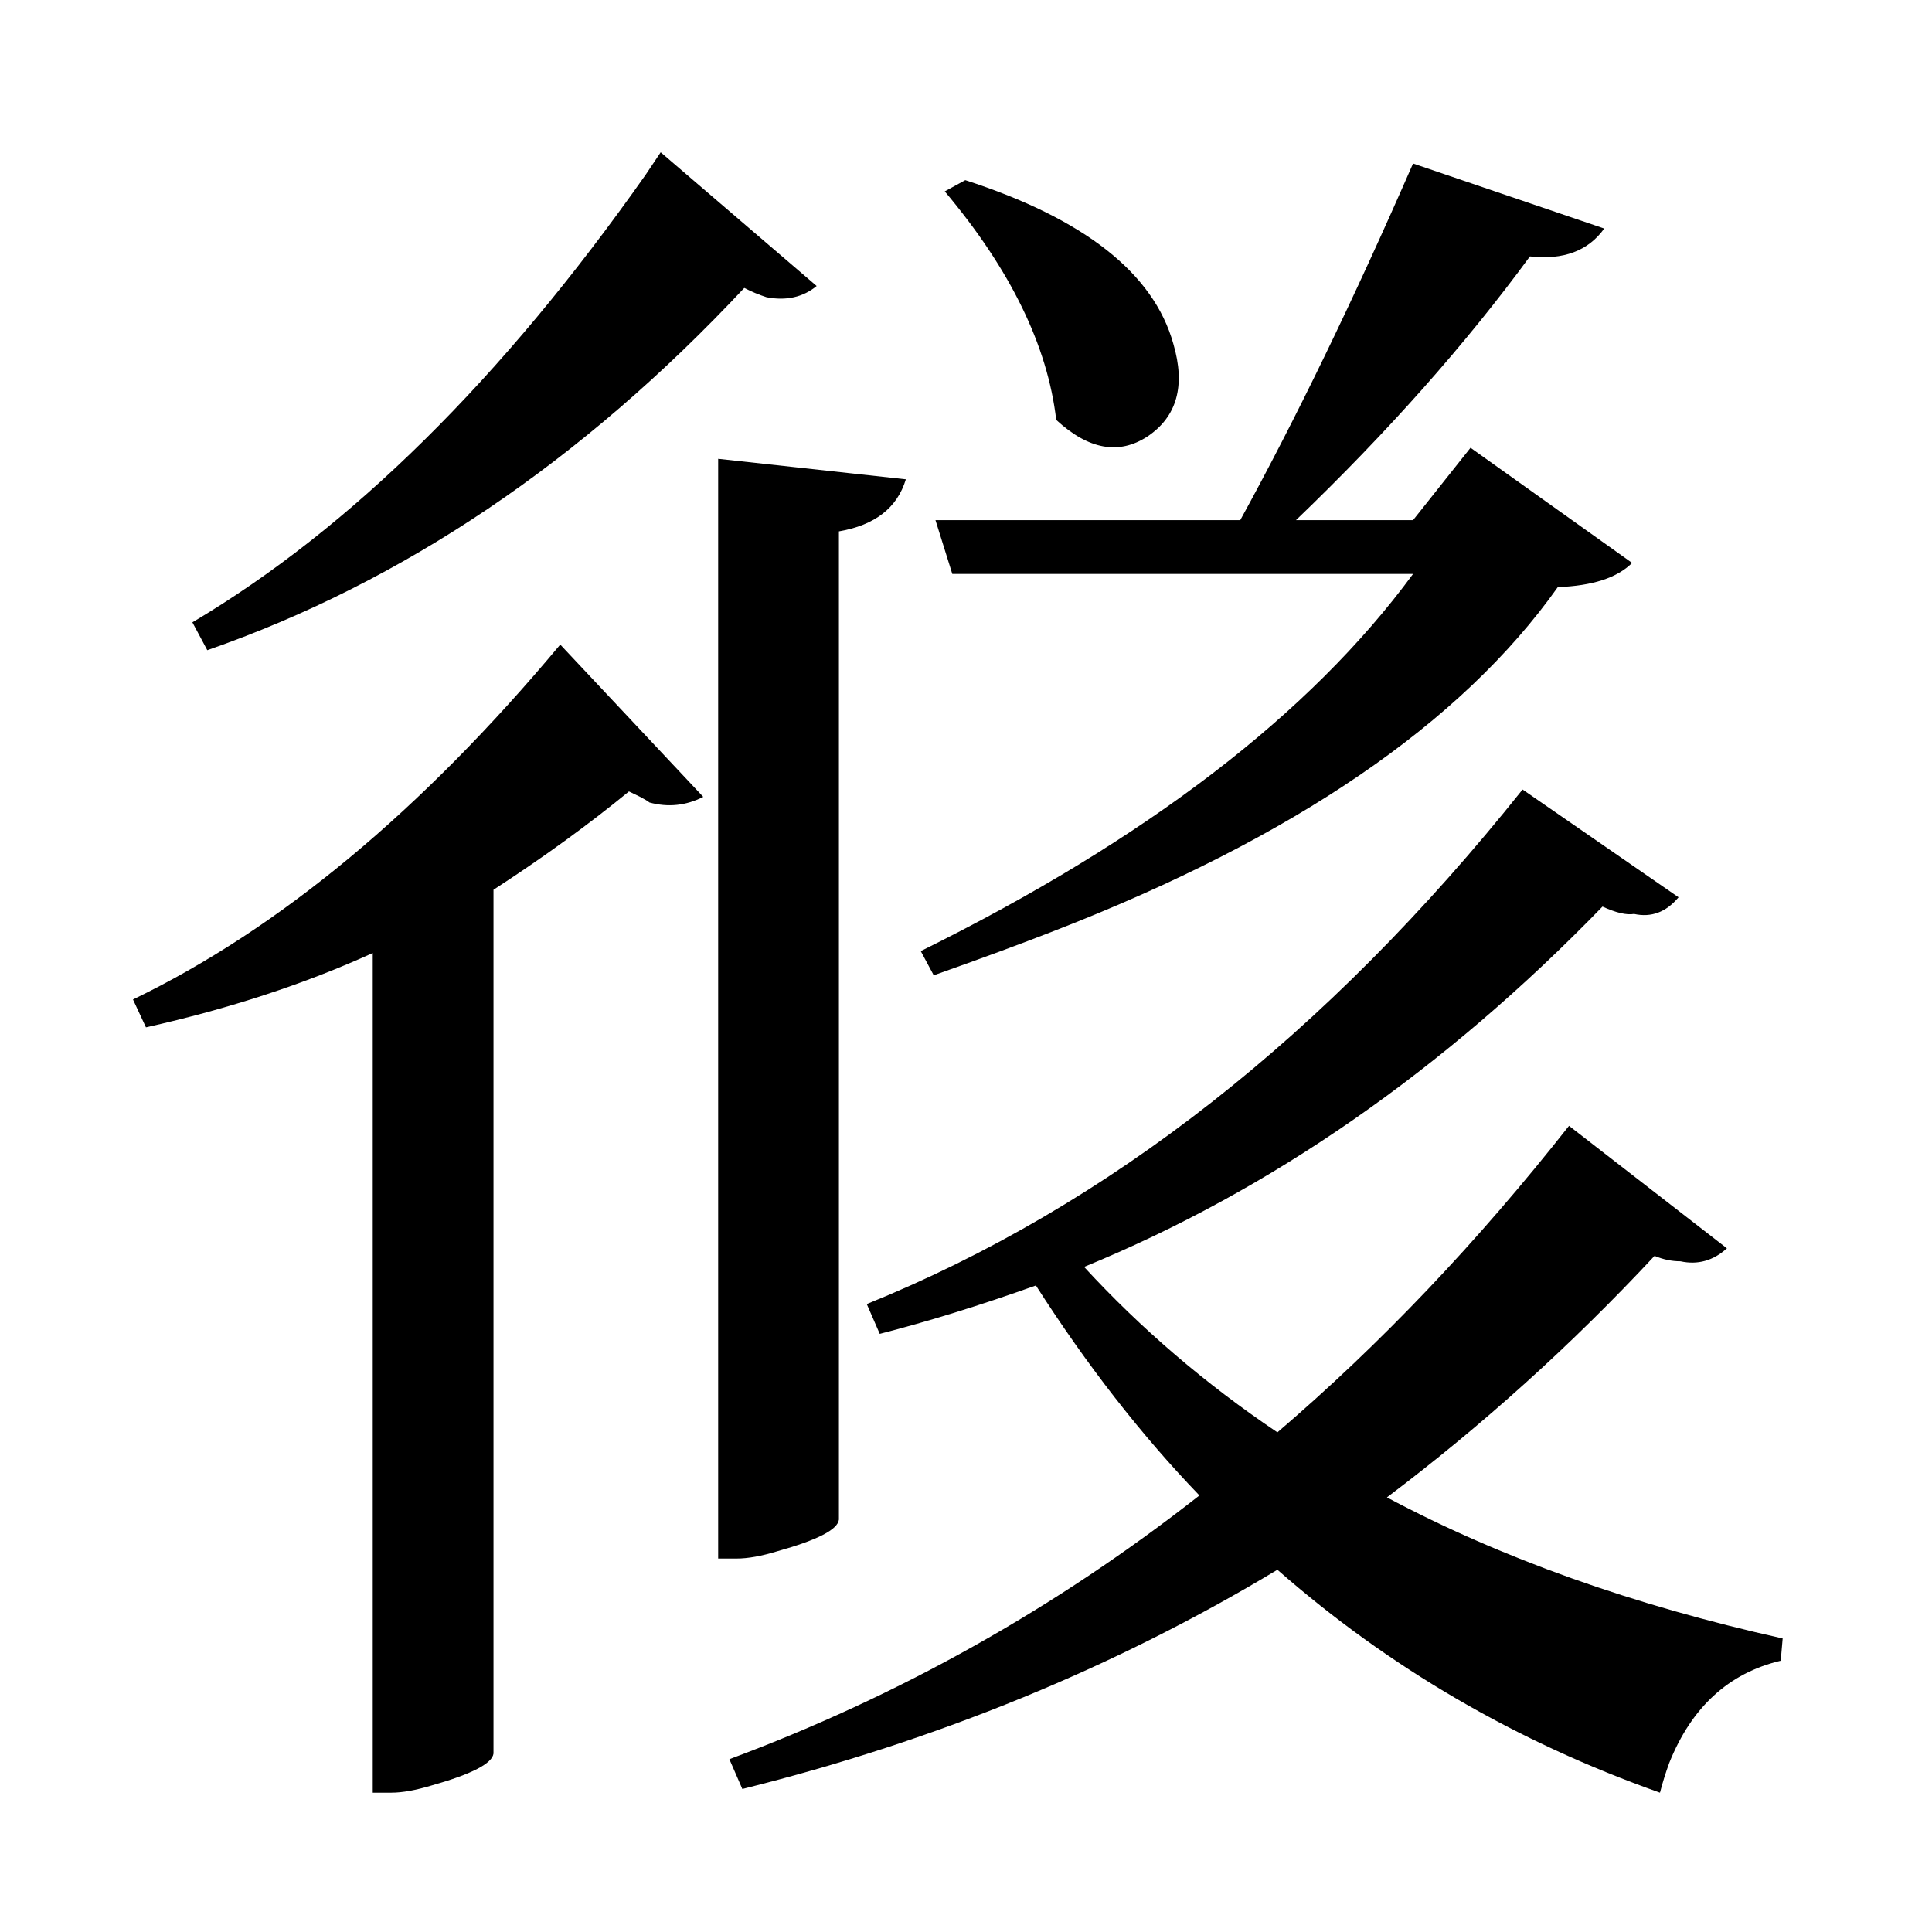
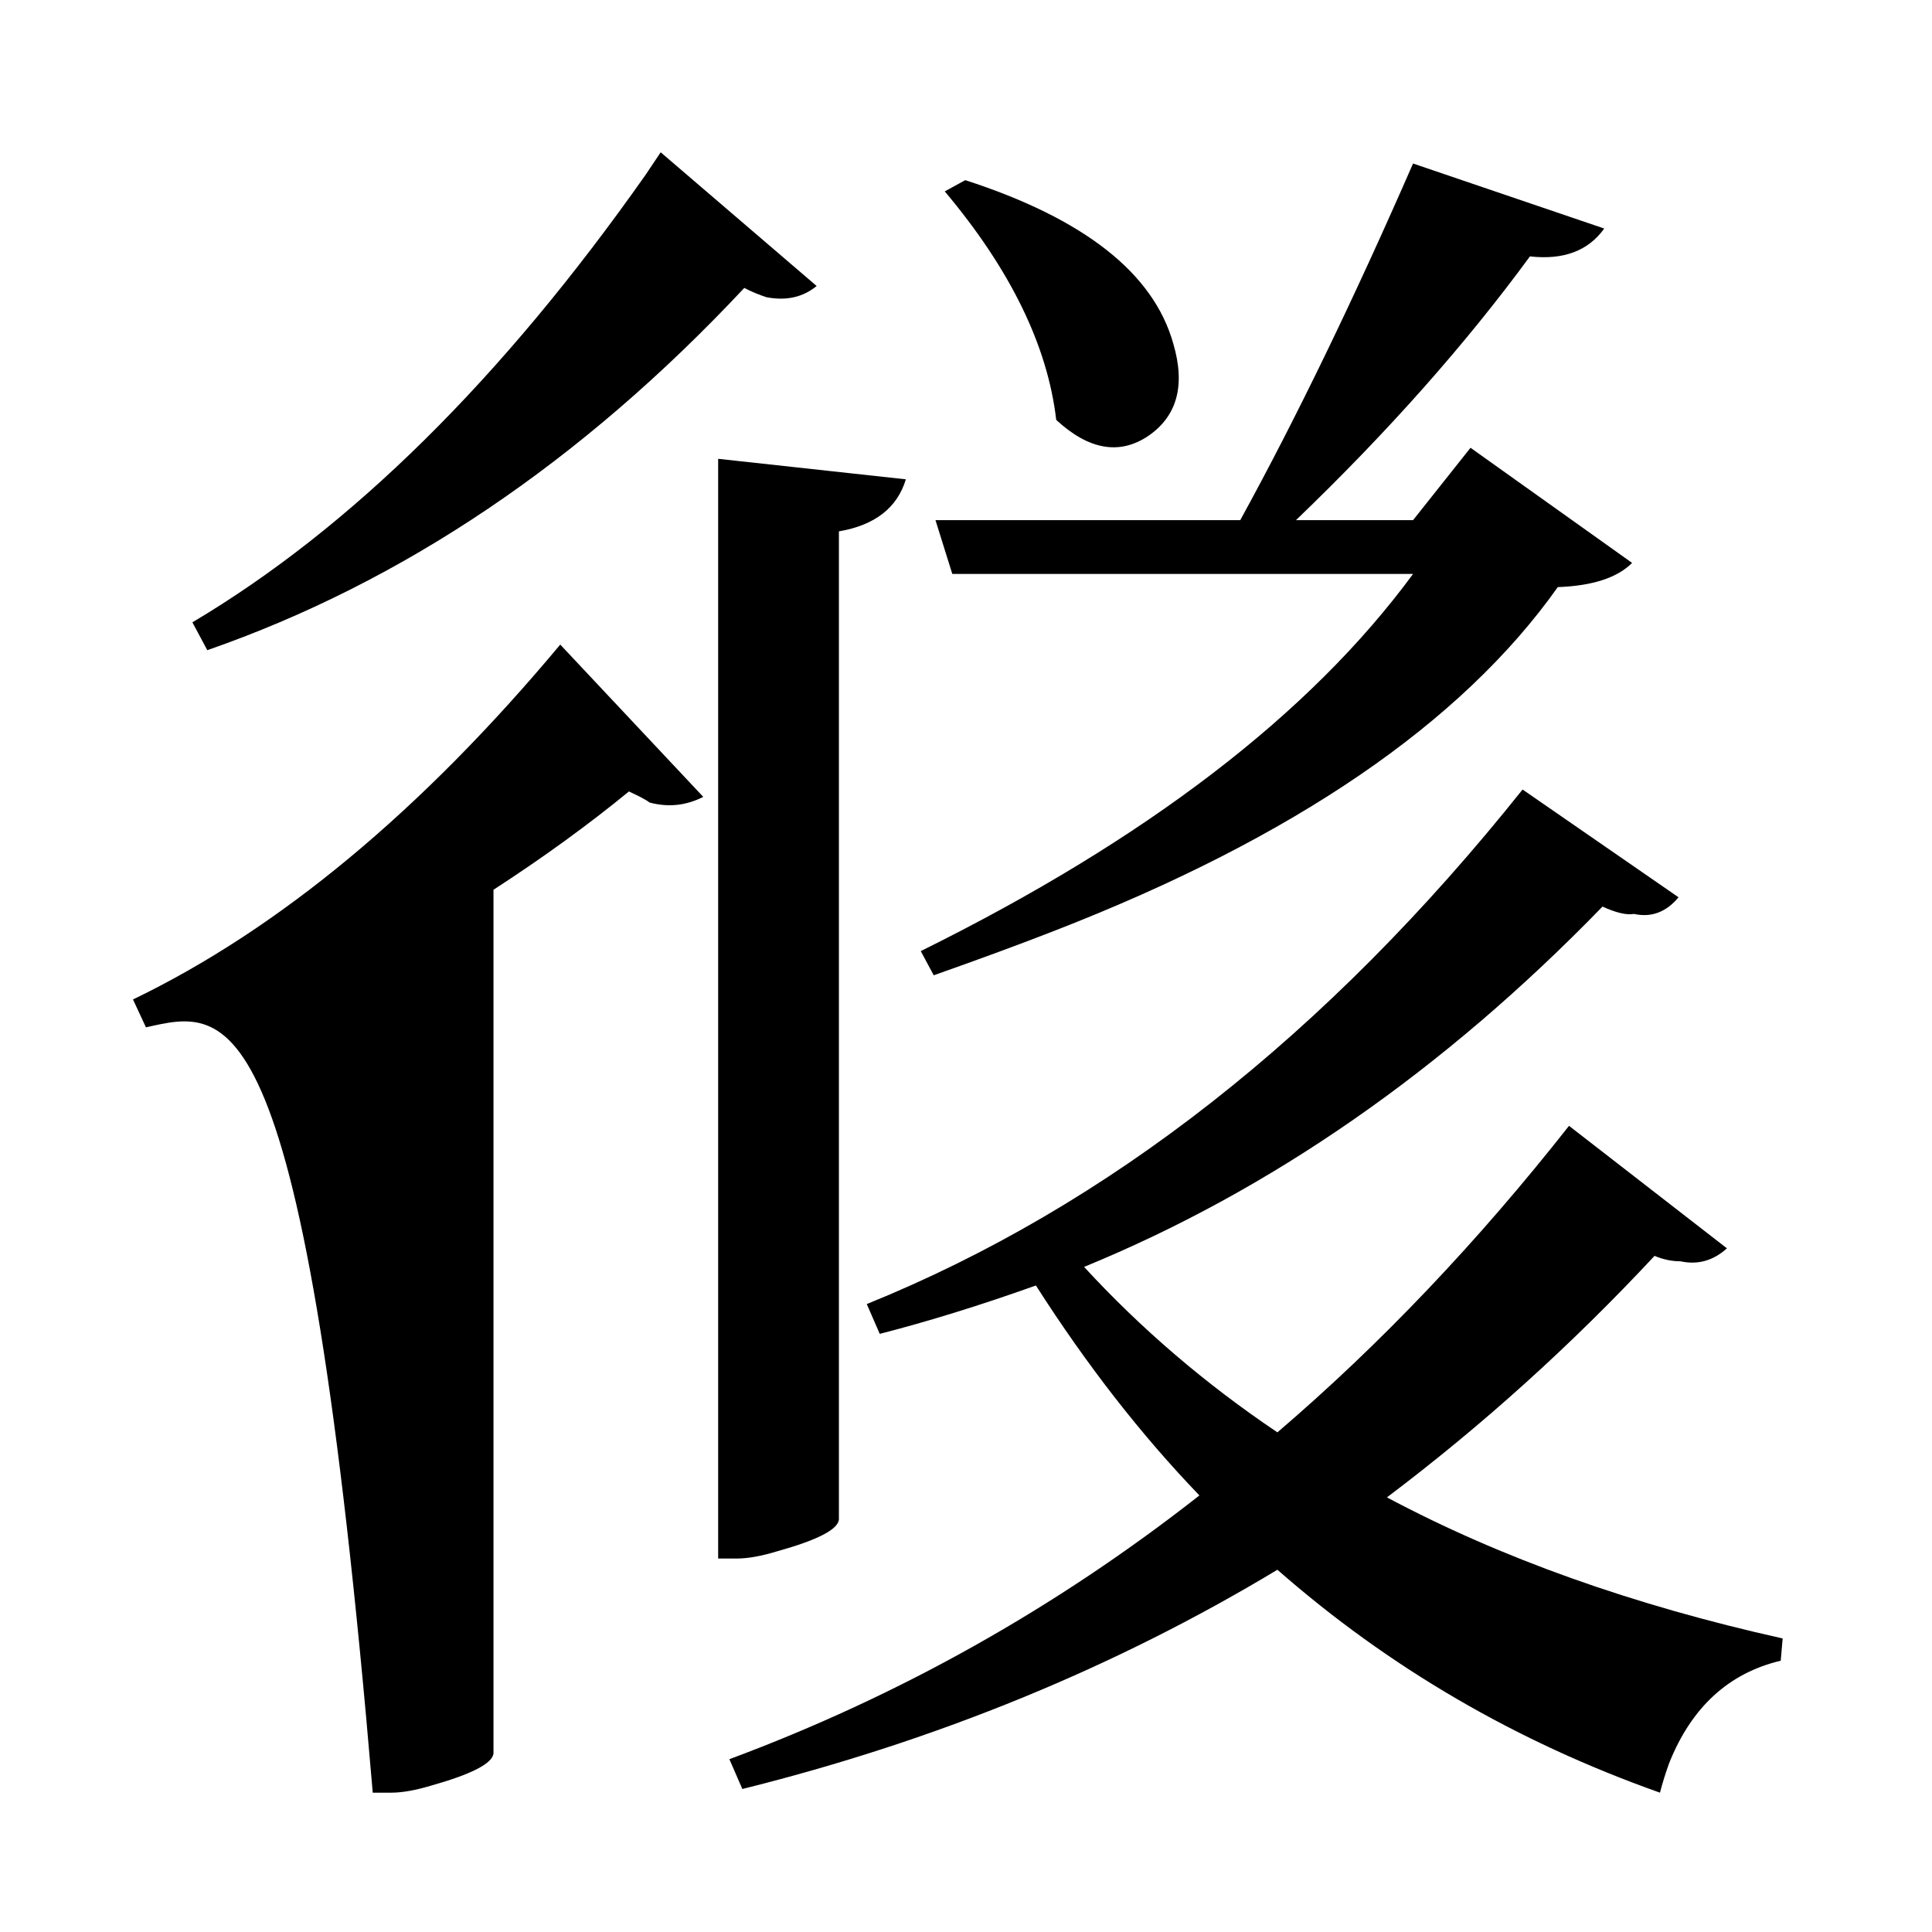
<svg xmlns="http://www.w3.org/2000/svg" xmlns:xlink="http://www.w3.org/1999/xlink" width="156pt" height="156pt" viewBox="0 0 156 156" version="1.1">
  <defs>
    <g>
      <symbol overflow="visible" id="glyph0-0">
-         <path style="stroke:none;" d="" />
-       </symbol>
+         </symbol>
      <symbol overflow="visible" id="glyph0-1">
-         <path style="stroke:none;" d="M 57.156 -110.25 C 44.051 -96.25 29.598 -86.5 13.797 -81 L 12.594 -83.25 C 25.395 -90.852 37.598 -102.906 49.203 -119.406 C 49.598 -120 50 -120.598 50.406 -121.203 L 63 -110.406 C 61.895 -109.5 60.547 -109.195 58.953 -109.5 C 58.348 -109.695 57.75 -109.945 57.156 -110.25 Z M 71.406 -56.703 C 89.602 -65.703 102.852 -75.852 111.156 -87.156 L 73.953 -87.156 L 72.594 -91.5 L 97.203 -91.5 C 101.703 -99.695 106.352 -109.297 111.156 -120.297 L 126.594 -115.047 C 125.301 -113.242 123.301 -112.492 120.594 -112.797 C 115.395 -105.703 109.098 -98.602 101.703 -91.5 L 111.156 -91.5 L 115.797 -97.344 L 128.844 -88.047 C 127.645 -86.848 125.645 -86.195 122.844 -86.094 C 115.051 -75.094 101.504 -65.844 82.203 -58.344 C 79.398 -57.25 76.148 -56.051 72.453 -54.75 Z M 75 -118.953 C 84.602 -115.848 90.203 -111.445 91.797 -105.75 C 92.797 -102.352 92.098 -99.852 89.703 -98.25 C 87.398 -96.75 84.945 -97.195 82.344 -99.594 C 81.645 -105.594 78.645 -111.742 73.344 -118.047 Z M 64.797 -10.797 C 64.703 -9.992 63.051 -9.145 59.844 -8.25 C 58.551 -7.852 57.453 -7.656 56.547 -7.656 L 55.047 -7.656 L 55.047 -96.453 L 70.203 -94.797 C 69.504 -92.492 67.703 -91.094 64.797 -90.594 Z M 7.797 -52.797 C 19.598 -58.492 31.098 -68.047 42.297 -81.453 L 53.844 -69.156 C 52.445 -68.445 51 -68.297 49.5 -68.703 C 49.395 -68.797 49.145 -68.945 48.75 -69.156 C 48.352 -69.352 48.051 -69.5 47.844 -69.594 C 44.551 -66.895 40.906 -64.25 36.906 -61.656 L 36.906 8.094 C 36.801 8.895 35.148 9.75 31.953 10.656 C 30.648 11.051 29.551 11.25 28.656 11.25 L 27.156 11.25 L 27.156 -56.547 C 21.656 -54.047 15.551 -52.047 8.844 -50.547 Z M 109.047 -12.594 C 118.242 -7.695 128.895 -3.898 141 -1.203 L 140.844 0.594 C 136.645 1.594 133.645 4.344 131.844 8.844 C 131.551 9.645 131.301 10.445 131.094 11.25 C 119.5 7.145 109.203 1.145 100.203 -6.75 C 87.098 1.145 72.695 7.047 57 10.953 L 55.953 8.547 C 69.648 3.453 82.301 -3.645 93.906 -12.75 C 89.195 -17.645 84.797 -23.297 80.703 -29.703 C 76.203 -28.098 72 -26.797 68.094 -25.797 L 67.047 -28.203 C 86.547 -36.098 104.195 -49.945 120 -69.75 L 132.594 -61.047 C 131.594 -59.848 130.395 -59.398 129 -59.703 C 128.395 -59.598 127.547 -59.797 126.453 -60.297 C 113.648 -47.098 99.695 -37.398 84.594 -31.203 C 89.195 -26.203 94.398 -21.75 100.203 -17.844 C 108.504 -24.945 116.352 -33.195 123.75 -42.594 L 136.5 -32.703 C 135.395 -31.703 134.145 -31.352 132.75 -31.656 C 132.051 -31.656 131.352 -31.801 130.656 -32.094 C 123.945 -24.895 116.742 -18.395 109.047 -12.594 Z M 109.047 -12.594 " />
+         <path style="stroke:none;" d="M 57.156 -110.25 C 44.051 -96.25 29.598 -86.5 13.797 -81 L 12.594 -83.25 C 25.395 -90.852 37.598 -102.906 49.203 -119.406 C 49.598 -120 50 -120.598 50.406 -121.203 L 63 -110.406 C 61.895 -109.5 60.547 -109.195 58.953 -109.5 C 58.348 -109.695 57.75 -109.945 57.156 -110.25 Z M 71.406 -56.703 C 89.602 -65.703 102.852 -75.852 111.156 -87.156 L 73.953 -87.156 L 72.594 -91.5 L 97.203 -91.5 C 101.703 -99.695 106.352 -109.297 111.156 -120.297 L 126.594 -115.047 C 125.301 -113.242 123.301 -112.492 120.594 -112.797 C 115.395 -105.703 109.098 -98.602 101.703 -91.5 L 111.156 -91.5 L 115.797 -97.344 L 128.844 -88.047 C 127.645 -86.848 125.645 -86.195 122.844 -86.094 C 115.051 -75.094 101.504 -65.844 82.203 -58.344 C 79.398 -57.25 76.148 -56.051 72.453 -54.75 Z M 75 -118.953 C 84.602 -115.848 90.203 -111.445 91.797 -105.75 C 92.797 -102.352 92.098 -99.852 89.703 -98.25 C 87.398 -96.75 84.945 -97.195 82.344 -99.594 C 81.645 -105.594 78.645 -111.742 73.344 -118.047 Z M 64.797 -10.797 C 64.703 -9.992 63.051 -9.145 59.844 -8.25 C 58.551 -7.852 57.453 -7.656 56.547 -7.656 L 55.047 -7.656 L 55.047 -96.453 L 70.203 -94.797 C 69.504 -92.492 67.703 -91.094 64.797 -90.594 Z M 7.797 -52.797 C 19.598 -58.492 31.098 -68.047 42.297 -81.453 L 53.844 -69.156 C 52.445 -68.445 51 -68.297 49.5 -68.703 C 49.395 -68.797 49.145 -68.945 48.75 -69.156 C 48.352 -69.352 48.051 -69.5 47.844 -69.594 C 44.551 -66.895 40.906 -64.25 36.906 -61.656 L 36.906 8.094 C 36.801 8.895 35.148 9.75 31.953 10.656 C 30.648 11.051 29.551 11.25 28.656 11.25 L 27.156 11.25 C 21.656 -54.047 15.551 -52.047 8.844 -50.547 Z M 109.047 -12.594 C 118.242 -7.695 128.895 -3.898 141 -1.203 L 140.844 0.594 C 136.645 1.594 133.645 4.344 131.844 8.844 C 131.551 9.645 131.301 10.445 131.094 11.25 C 119.5 7.145 109.203 1.145 100.203 -6.75 C 87.098 1.145 72.695 7.047 57 10.953 L 55.953 8.547 C 69.648 3.453 82.301 -3.645 93.906 -12.75 C 89.195 -17.645 84.797 -23.297 80.703 -29.703 C 76.203 -28.098 72 -26.797 68.094 -25.797 L 67.047 -28.203 C 86.547 -36.098 104.195 -49.945 120 -69.75 L 132.594 -61.047 C 131.594 -59.848 130.395 -59.398 129 -59.703 C 128.395 -59.598 127.547 -59.797 126.453 -60.297 C 113.648 -47.098 99.695 -37.398 84.594 -31.203 C 89.195 -26.203 94.398 -21.75 100.203 -17.844 C 108.504 -24.945 116.352 -33.195 123.75 -42.594 L 136.5 -32.703 C 135.395 -31.703 134.145 -31.352 132.75 -31.656 C 132.051 -31.656 131.352 -31.801 130.656 -32.094 C 123.945 -24.895 116.742 -18.395 109.047 -12.594 Z M 109.047 -12.594 " />
      </symbol>
    </g>
  </defs>
  <g id="surface746">
-     <rect x="0" y="0" width="156" height="156" style="fill:rgb(100%,100%,100%);fill-opacity:0;stroke:none;" />
    <g style="fill:rgb(0%,0%,0%);fill-opacity:1;">
      <use xlink:href="#glyph0-1" x="2.941" y="133.5" />
    </g>
  </g>
</svg>